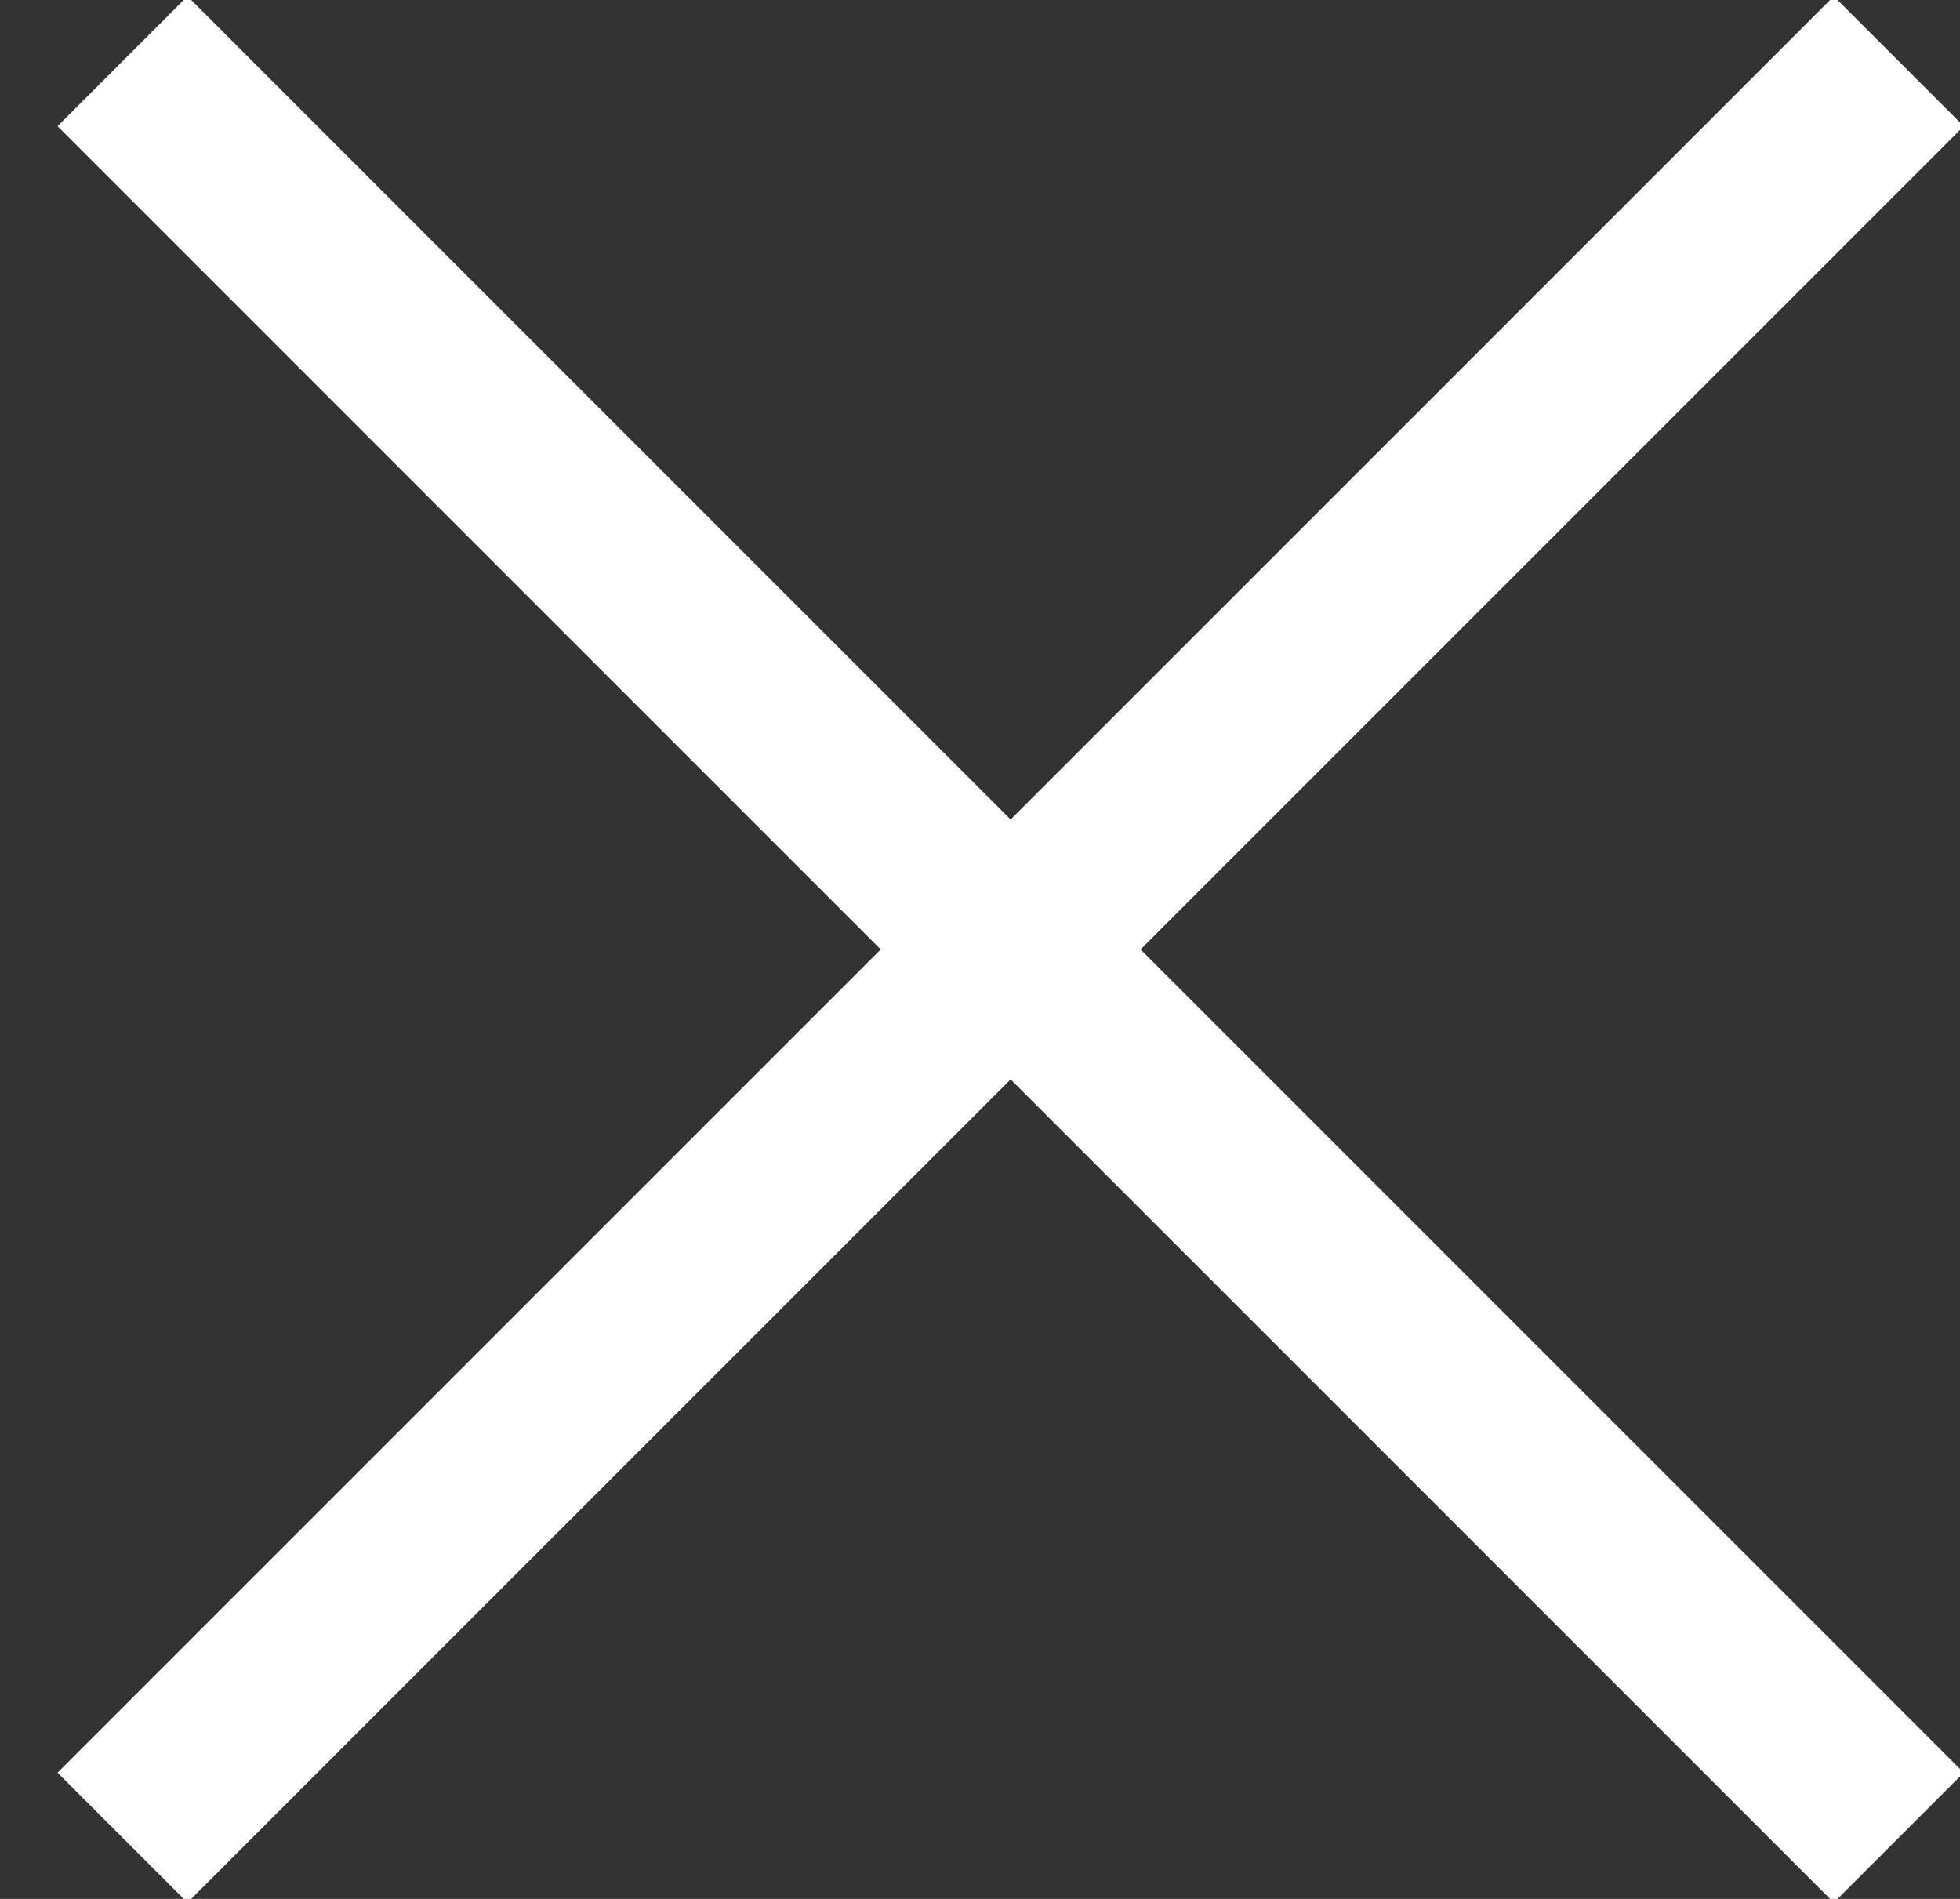
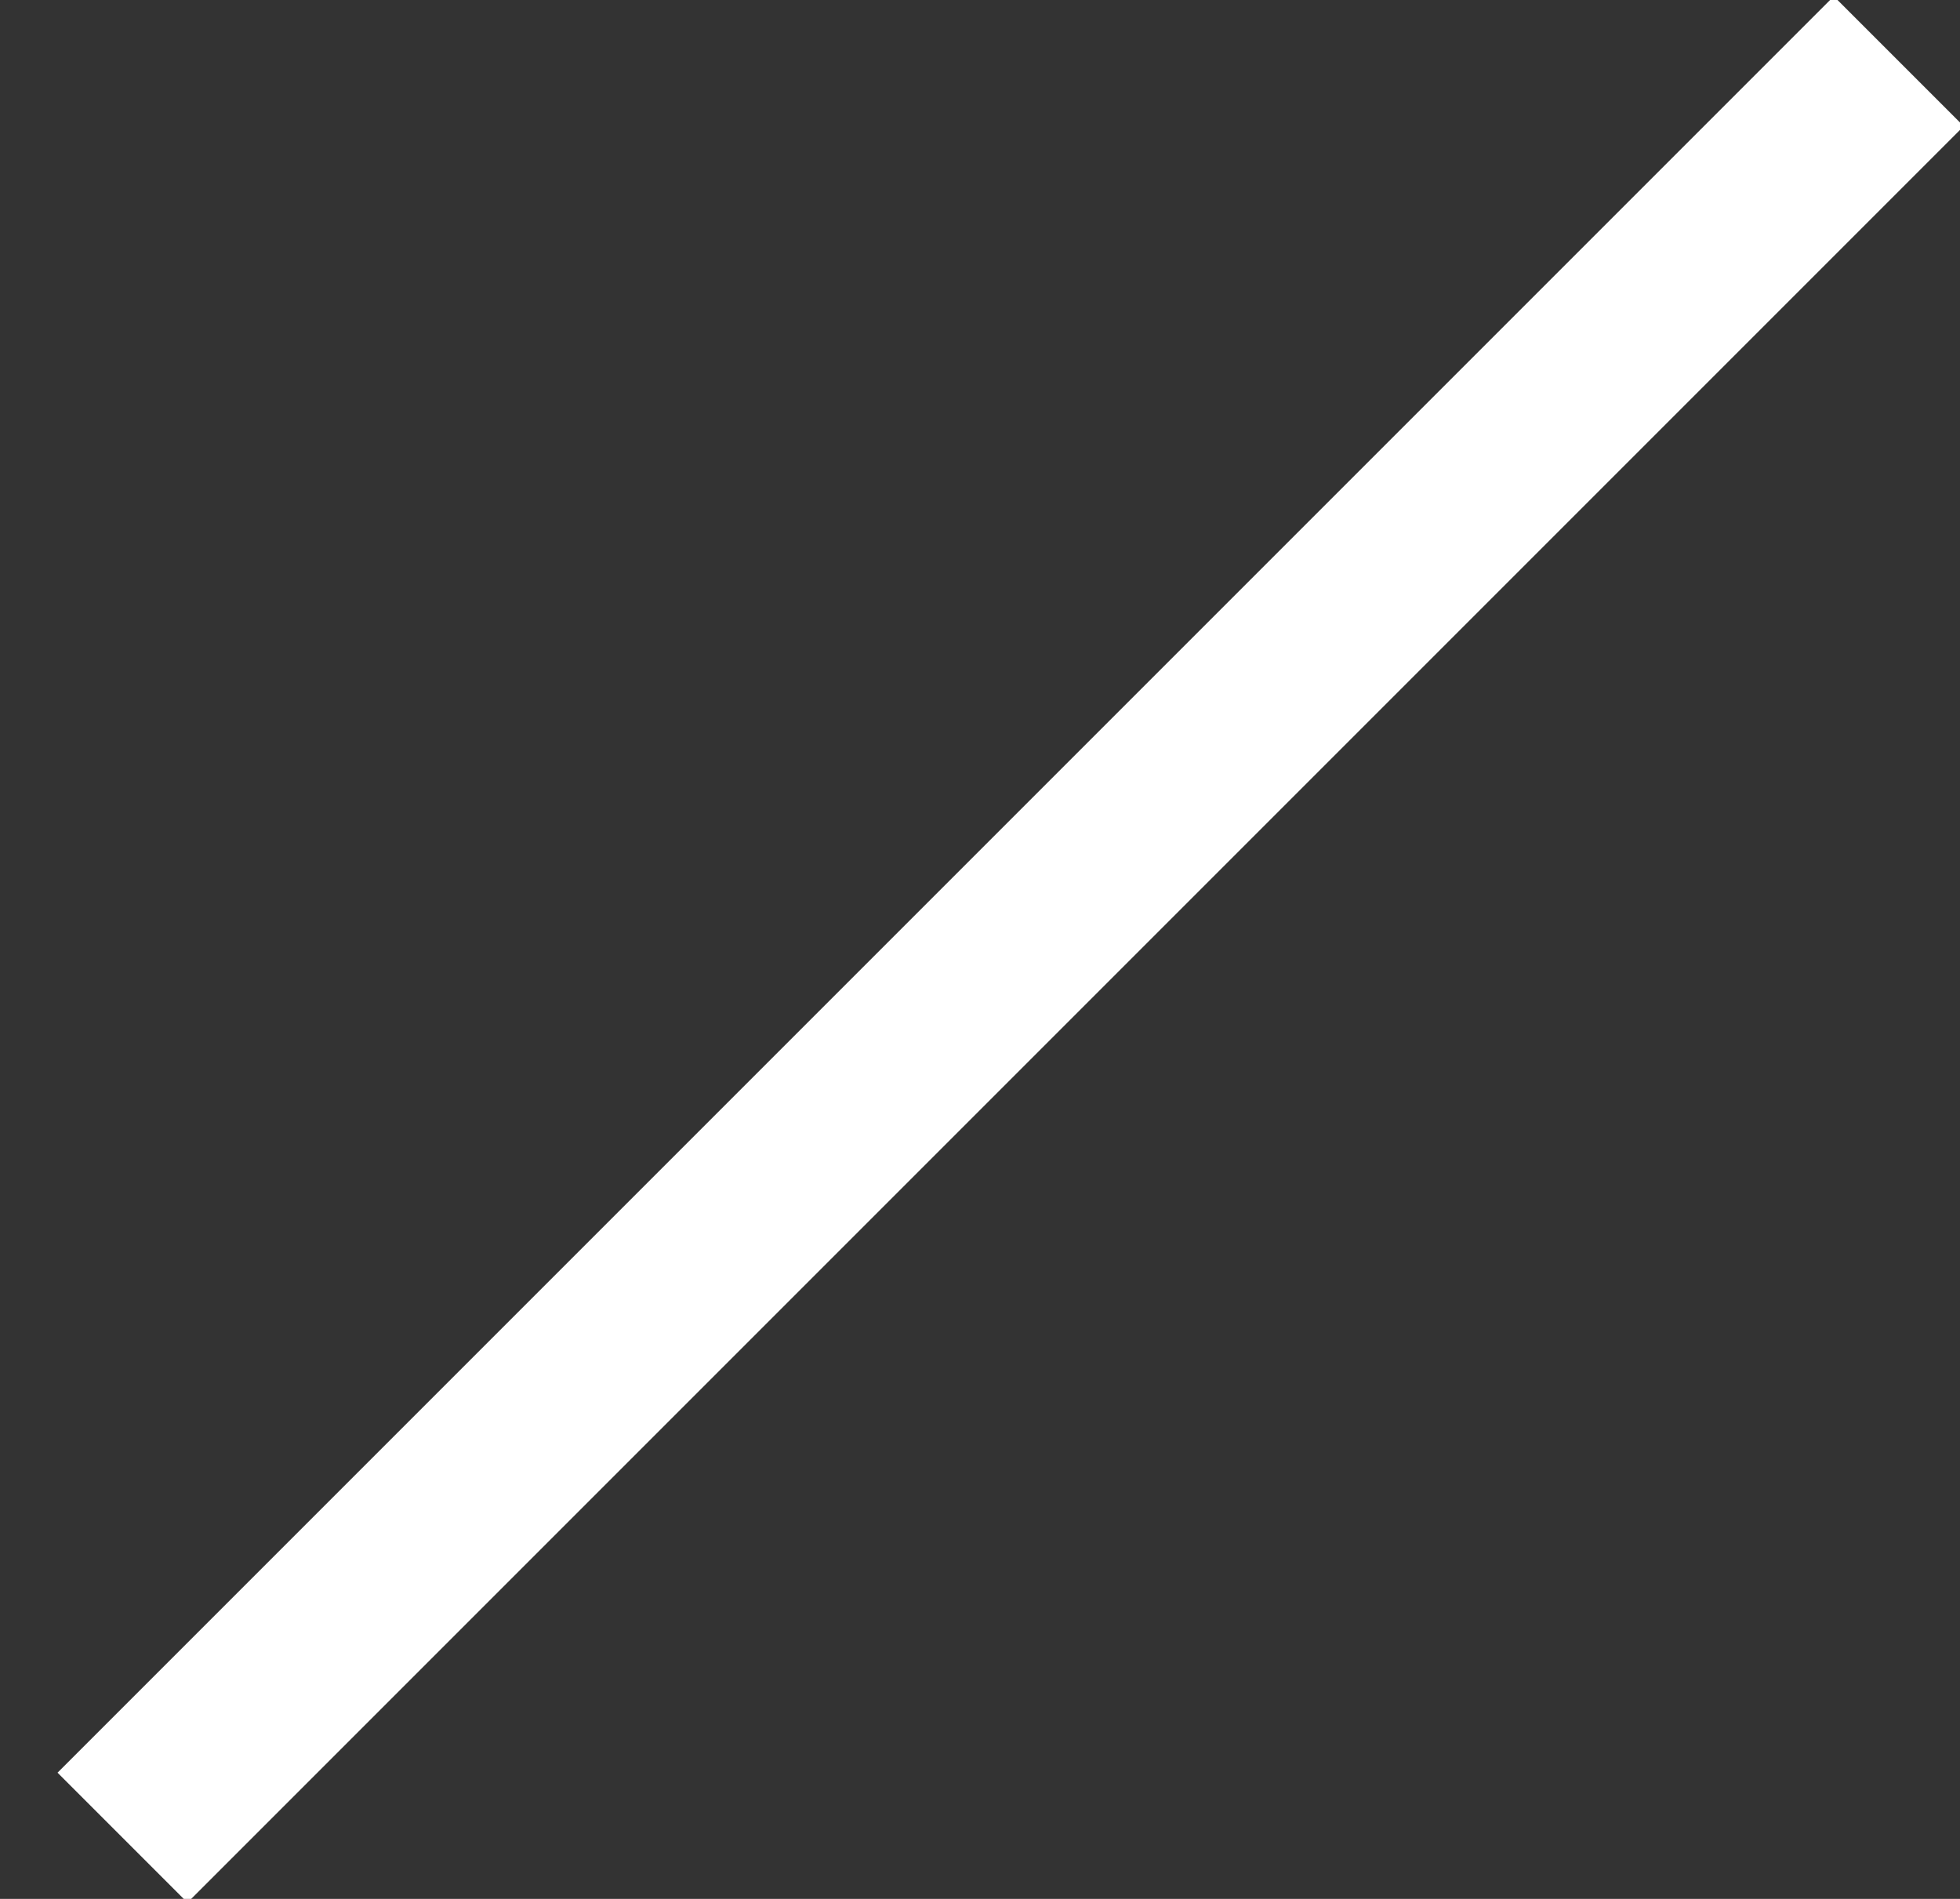
<svg xmlns="http://www.w3.org/2000/svg" width="32px" height="31px" viewBox="0 0 32 31" version="1.1">
  <rect x="0" y="0" width="32" height="31" fill="#333333" stroke="none" />
  <g id="Page-1" stroke="none" stroke-width="1" fill="none" fill-rule="evenodd" stroke-linecap="square">
    <g id="Popup" transform="translate(-946, -195)" stroke="#FFFFFF" stroke-width="3">
      <g id="close" transform="translate(948, 196)">
        <path d="M0,29 L29,0 L0,29 Z" id="Line">
</path>
-         <path d="M0,29 L29,0 L0,29 Z" id="Line" transform="translate(14.5, 14.5) scale(-1, 1) translate(-14.5, -14.5) " />
      </g>
    </g>
  </g>
</svg>